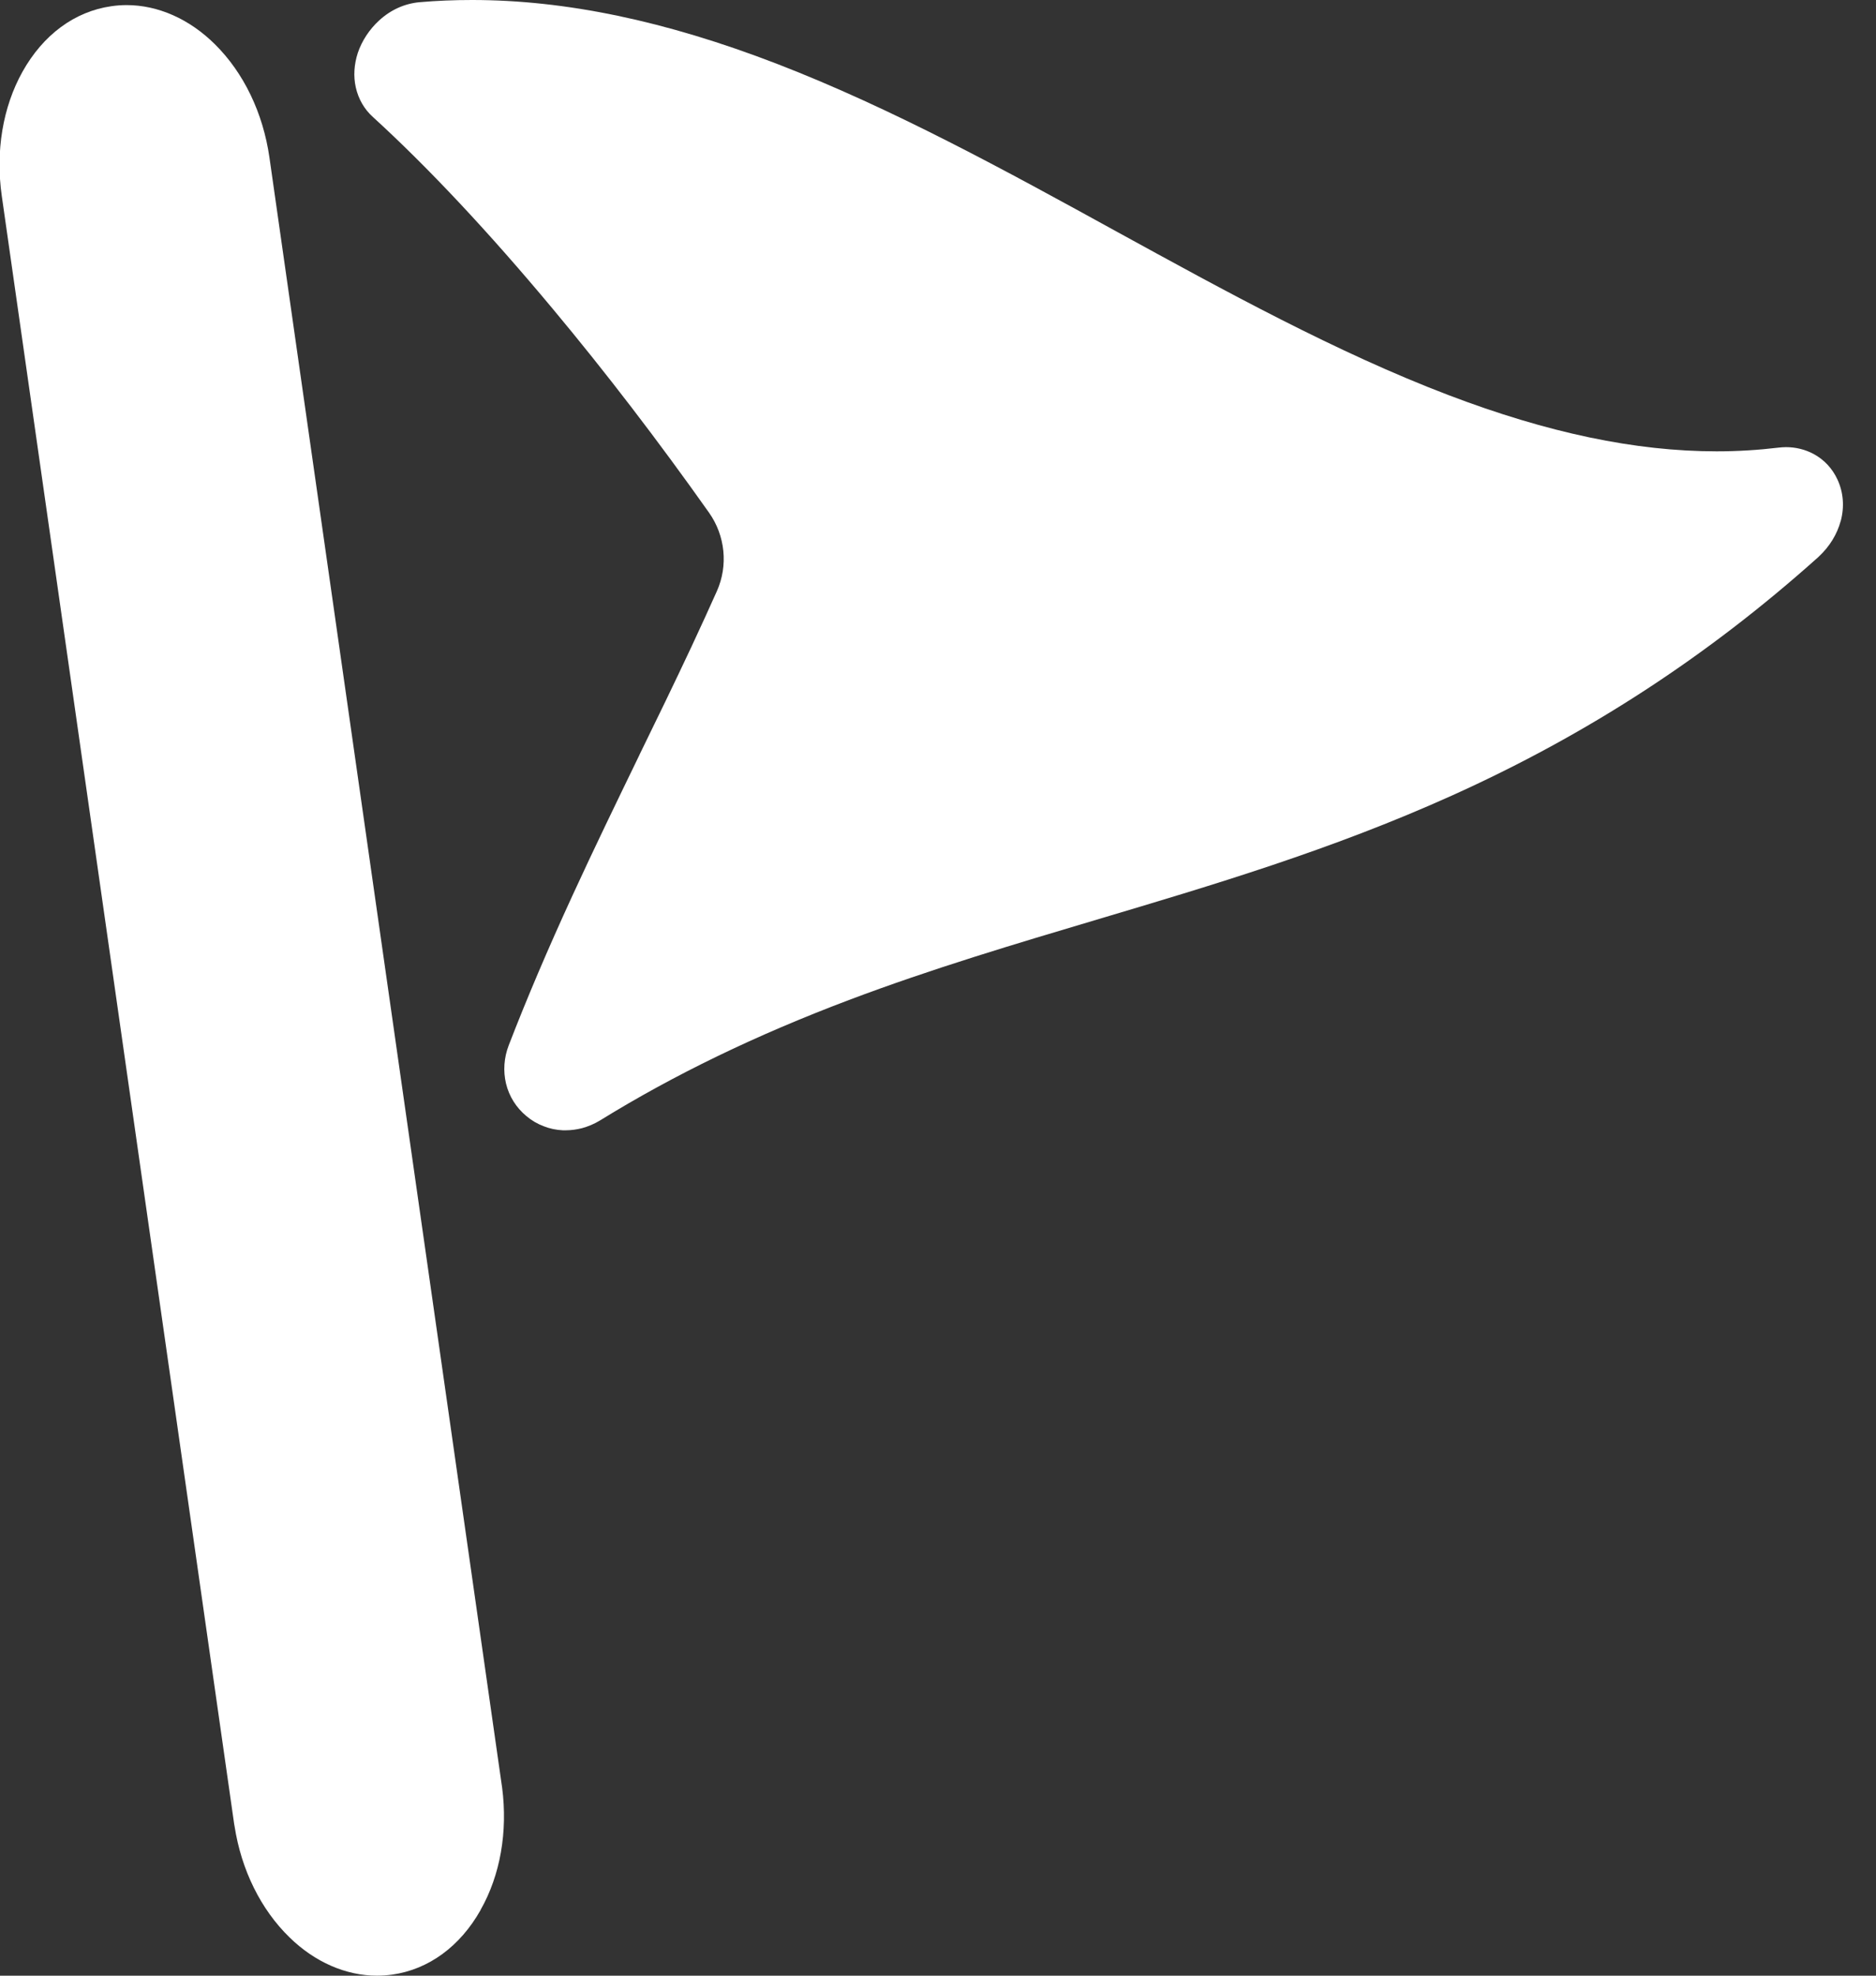
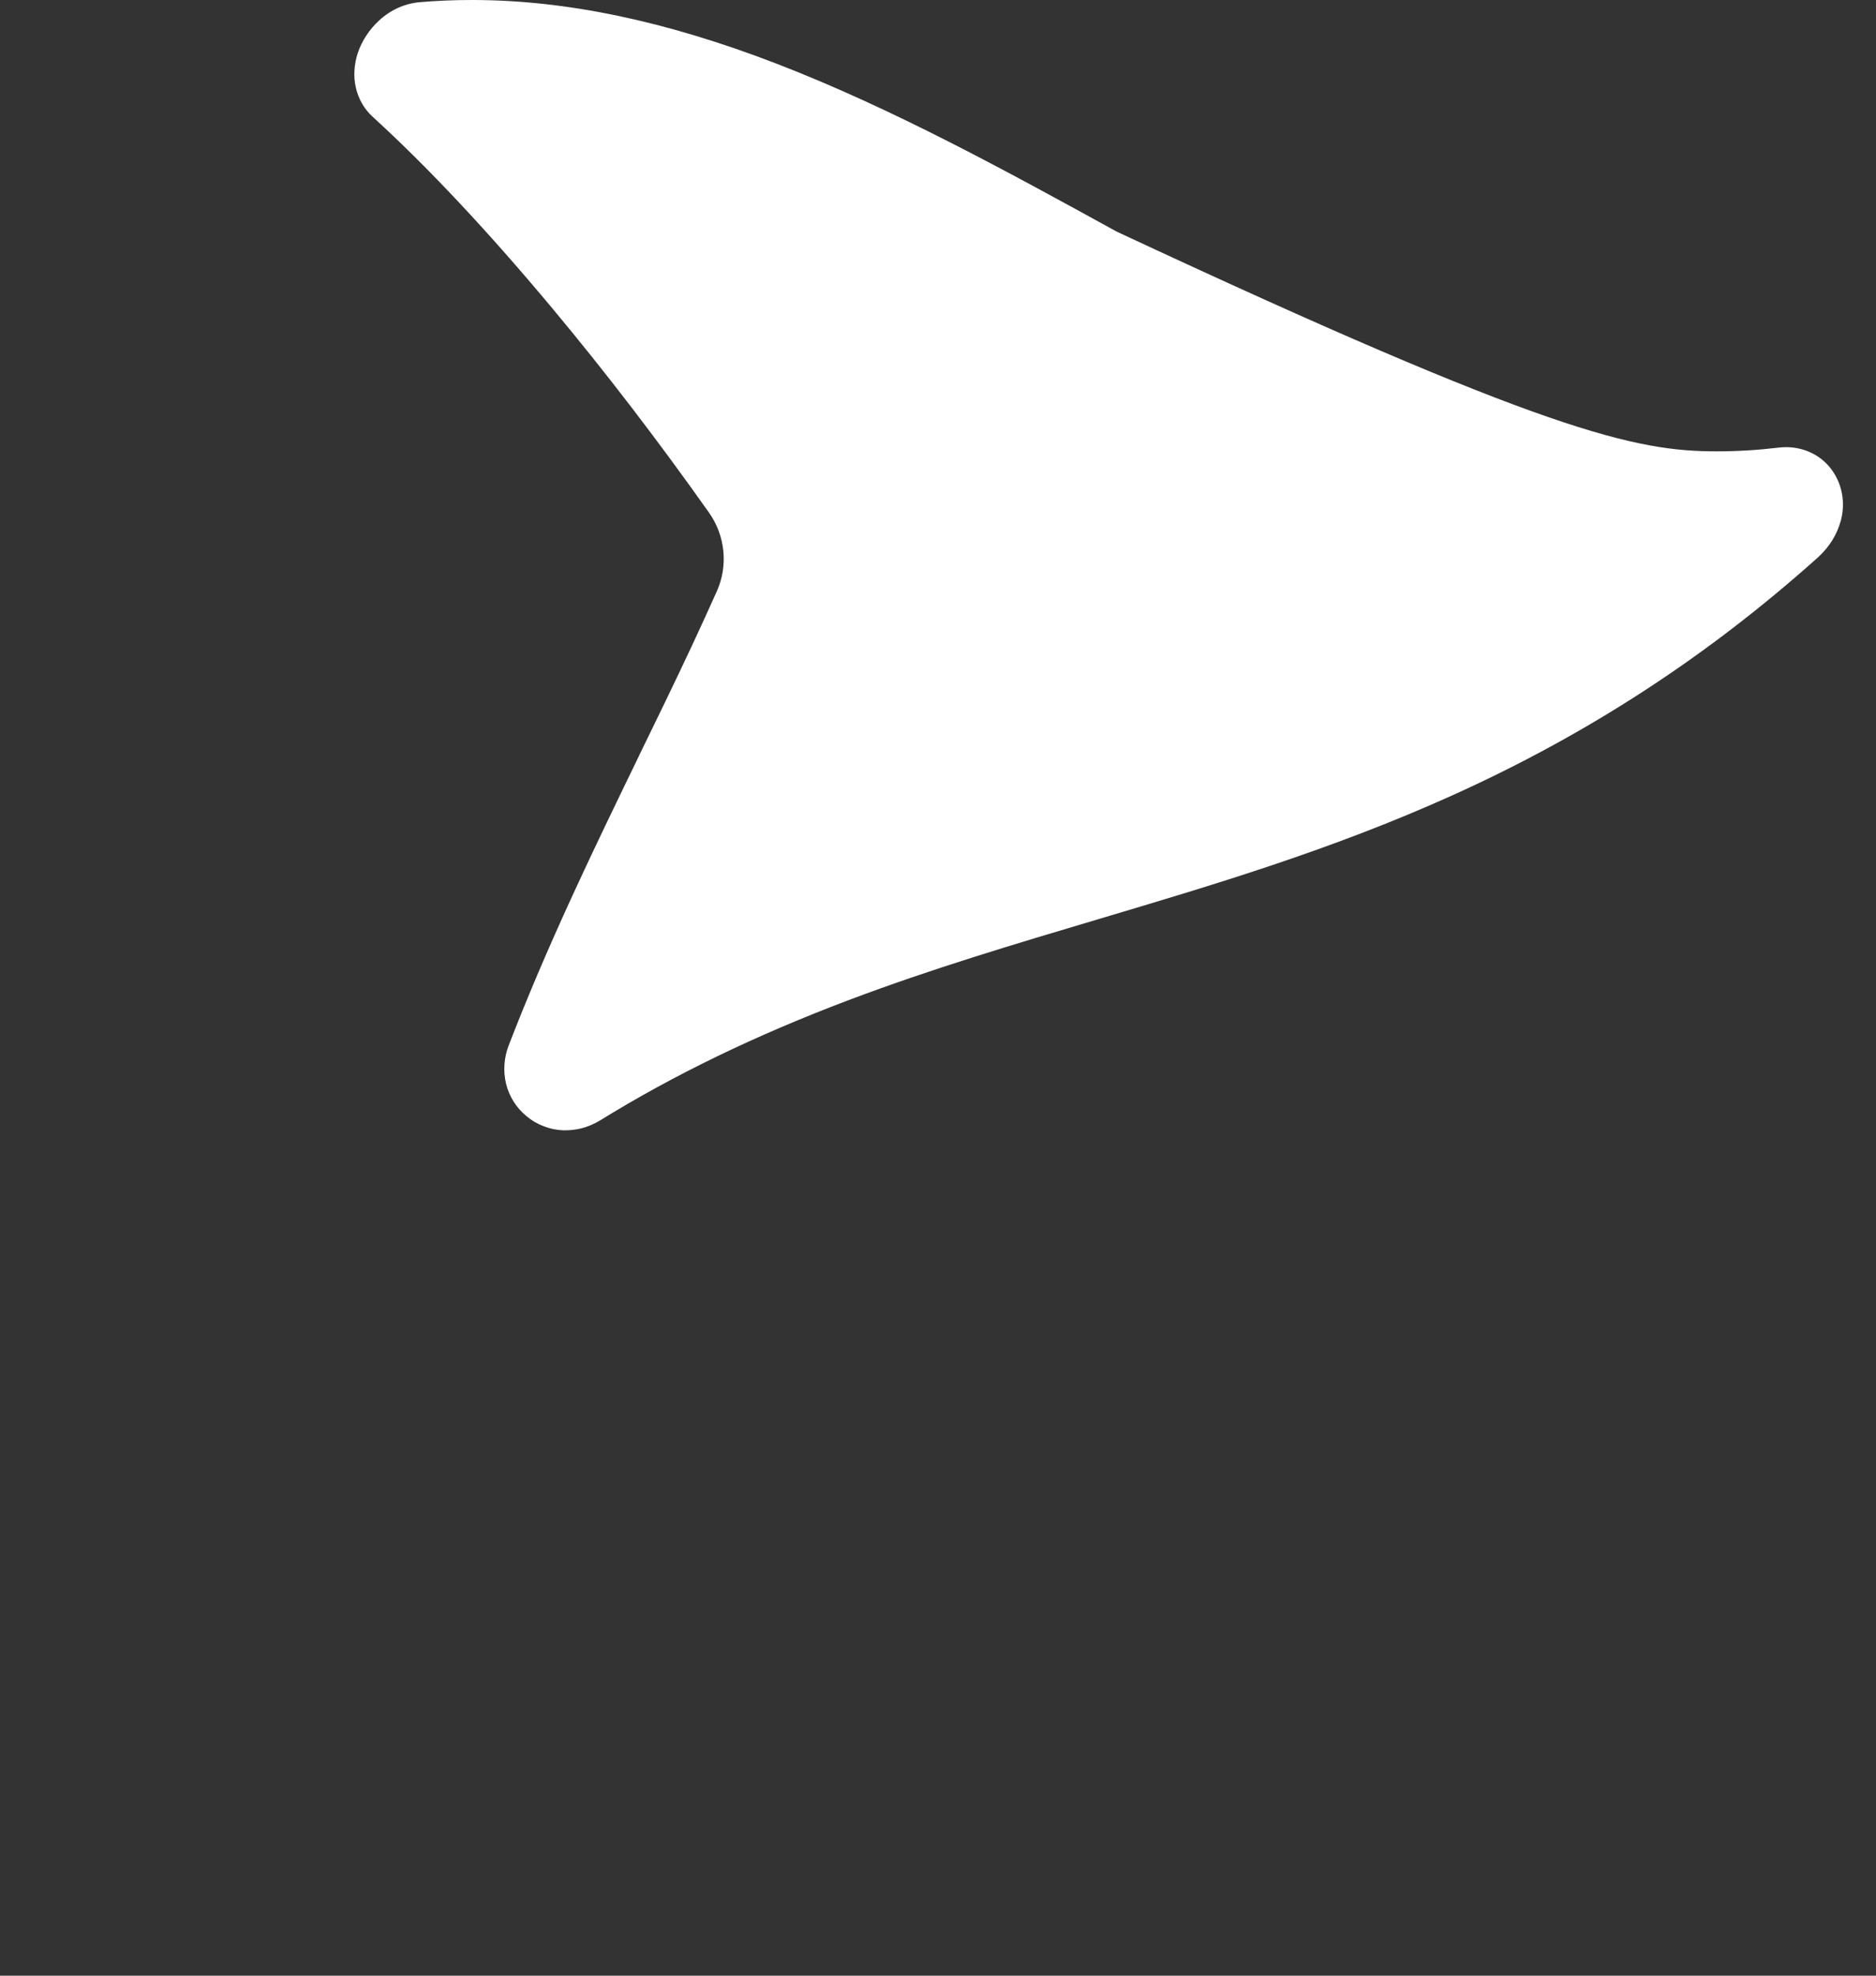
<svg xmlns="http://www.w3.org/2000/svg" width="38" height="40" viewBox="0 0 38 40" fill="none">
  <rect x="0" y="0" width="38" height="40" fill="#333333" stroke="none" />
-   <path d="M37.285 10.548C37.212 10.817 37.061 11.064 36.844 11.266C36.838 11.274 36.83 11.279 36.822 11.287C34.582 13.292 32.156 14.871 29.403 16.11C26.964 17.209 24.551 17.924 22.213 18.62C20.575 19.108 18.882 19.61 17.197 20.246C15.306 20.96 13.658 21.757 12.155 22.684C12.039 22.755 11.916 22.806 11.79 22.841C11.683 22.868 11.571 22.884 11.461 22.884C11.442 22.884 11.424 22.884 11.402 22.884C11.267 22.878 11.136 22.851 11.013 22.802C10.883 22.753 10.766 22.684 10.662 22.596C10.456 22.425 10.313 22.198 10.25 21.939C10.19 21.687 10.207 21.416 10.305 21.163C10.668 20.223 11.091 19.229 11.598 18.126C12.041 17.162 12.5 16.218 12.943 15.304L12.96 15.267C13.29 14.593 13.662 13.827 14.007 13.092C14.193 12.692 14.363 12.324 14.52 11.971C14.753 11.45 14.691 10.844 14.361 10.378C13.329 8.92 12.267 7.535 11.195 6.251C9.903 4.703 8.679 3.396 7.556 2.371C7.38 2.214 7.26 2.005 7.207 1.77C7.156 1.544 7.172 1.303 7.248 1.07C7.33 0.827 7.483 0.594 7.679 0.415C7.912 0.2 8.195 0.073 8.494 0.045C8.845 0.014 9.204 0 9.561 0C11.457 0 13.474 0.421 15.729 1.289C18.073 2.193 20.381 3.459 22.615 4.687C24.812 5.892 27.085 7.141 29.34 7.999C31.351 8.765 33.128 9.138 34.773 9.138C35.196 9.138 35.615 9.112 36.023 9.063C36.076 9.057 36.129 9.053 36.179 9.053C36.373 9.053 36.563 9.1 36.73 9.188C36.948 9.304 37.116 9.484 37.22 9.71C37.34 9.97 37.363 10.26 37.285 10.552V10.548Z" fill="white" />
-   <path d="M9.736 38.669C9.319 39.408 8.684 39.873 7.947 39.978C7.845 39.992 7.741 40 7.637 40C7.008 40 6.377 39.726 5.864 39.224C5.284 38.66 4.888 37.86 4.751 36.972L4.745 36.941L4.741 36.914L2.388 20.439L0.036 3.967C-0.093 3.062 0.056 2.17 0.454 1.455C0.873 0.704 1.512 0.232 2.254 0.126C2.356 0.111 2.462 0.103 2.564 0.103C3.201 0.103 3.838 0.385 4.353 0.896C4.937 1.473 5.329 2.288 5.458 3.191L7.81 19.663L10.163 36.138L10.167 36.165L10.171 36.192C10.287 37.086 10.134 37.966 9.734 38.669H9.736Z" fill="white" />
+   <path d="M37.285 10.548C37.212 10.817 37.061 11.064 36.844 11.266C36.838 11.274 36.83 11.279 36.822 11.287C34.582 13.292 32.156 14.871 29.403 16.11C26.964 17.209 24.551 17.924 22.213 18.62C20.575 19.108 18.882 19.61 17.197 20.246C15.306 20.96 13.658 21.757 12.155 22.684C12.039 22.755 11.916 22.806 11.79 22.841C11.683 22.868 11.571 22.884 11.461 22.884C11.442 22.884 11.424 22.884 11.402 22.884C11.267 22.878 11.136 22.851 11.013 22.802C10.883 22.753 10.766 22.684 10.662 22.596C10.456 22.425 10.313 22.198 10.25 21.939C10.19 21.687 10.207 21.416 10.305 21.163C10.668 20.223 11.091 19.229 11.598 18.126C12.041 17.162 12.5 16.218 12.943 15.304L12.96 15.267C13.29 14.593 13.662 13.827 14.007 13.092C14.193 12.692 14.363 12.324 14.52 11.971C14.753 11.45 14.691 10.844 14.361 10.378C13.329 8.92 12.267 7.535 11.195 6.251C9.903 4.703 8.679 3.396 7.556 2.371C7.38 2.214 7.26 2.005 7.207 1.77C7.156 1.544 7.172 1.303 7.248 1.07C7.33 0.827 7.483 0.594 7.679 0.415C7.912 0.2 8.195 0.073 8.494 0.045C8.845 0.014 9.204 0 9.561 0C11.457 0 13.474 0.421 15.729 1.289C18.073 2.193 20.381 3.459 22.615 4.687C31.351 8.765 33.128 9.138 34.773 9.138C35.196 9.138 35.615 9.112 36.023 9.063C36.076 9.057 36.129 9.053 36.179 9.053C36.373 9.053 36.563 9.1 36.73 9.188C36.948 9.304 37.116 9.484 37.22 9.71C37.34 9.97 37.363 10.26 37.285 10.552V10.548Z" fill="white" />
</svg>